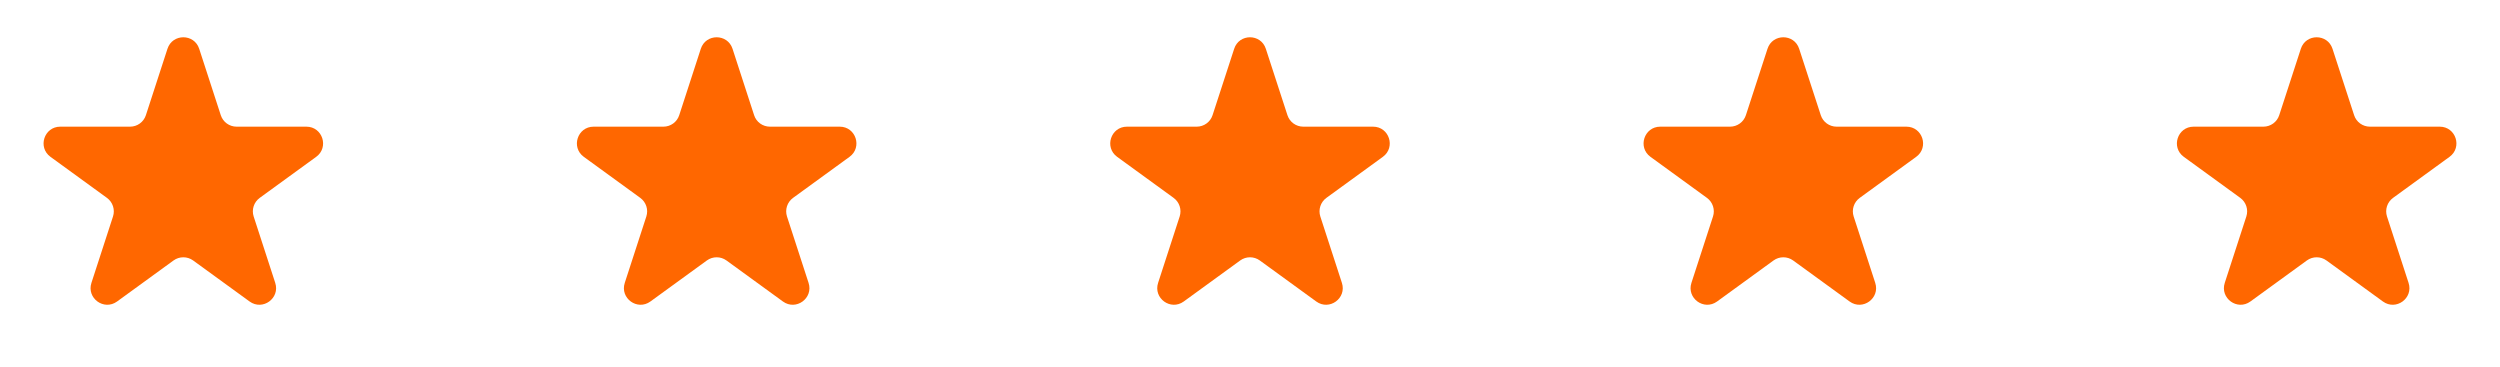
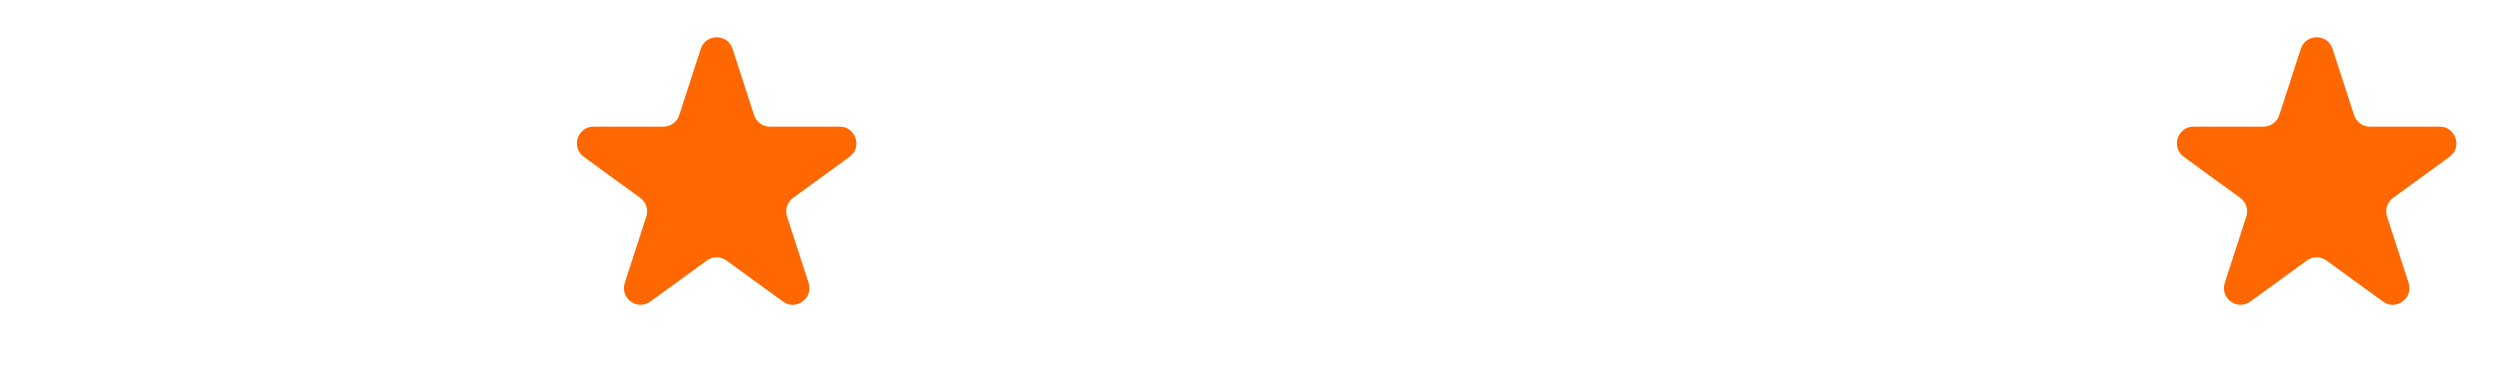
<svg xmlns="http://www.w3.org/2000/svg" width="75" height="11" viewBox="0 0 75 11" fill="none">
-   <path d="M5.024 1.464C5.174 1.003 5.826 1.003 5.976 1.464L6.623 3.455C6.69 3.661 6.881 3.8 7.098 3.8H9.192C9.676 3.8 9.878 4.42 9.486 4.705L7.792 5.936C7.617 6.063 7.543 6.289 7.61 6.495L8.257 8.486C8.407 8.947 7.88 9.33 7.488 9.045L5.794 7.814C5.619 7.687 5.381 7.687 5.206 7.814L3.512 9.045C3.12 9.33 2.593 8.947 2.743 8.486L3.39 6.495C3.457 6.289 3.383 6.063 3.208 5.936L1.514 4.705C1.122 4.42 1.324 3.8 1.808 3.8H3.902C4.119 3.8 4.31 3.661 4.377 3.455L5.024 1.464Z" fill="#FF6700" />
  <path d="M21.024 1.464C21.174 1.003 21.826 1.003 21.976 1.464L22.623 3.455C22.689 3.661 22.881 3.8 23.098 3.8H25.192C25.676 3.8 25.878 4.42 25.486 4.705L23.792 5.936C23.617 6.063 23.543 6.289 23.61 6.495L24.257 8.486C24.407 8.947 23.88 9.33 23.488 9.045L21.794 7.814C21.619 7.687 21.381 7.687 21.206 7.814L19.512 9.045C19.12 9.33 18.593 8.947 18.743 8.486L19.39 6.495C19.457 6.289 19.383 6.063 19.208 5.936L17.514 4.705C17.122 4.42 17.324 3.8 17.808 3.8H19.902C20.119 3.8 20.311 3.661 20.377 3.455L21.024 1.464Z" fill="#FF6700" />
-   <path d="M37.025 1.464C37.174 1.003 37.826 1.003 37.975 1.464L38.623 3.455C38.69 3.661 38.882 3.8 39.098 3.8H41.192C41.676 3.8 41.878 4.42 41.486 4.705L39.792 5.936C39.617 6.063 39.543 6.289 39.61 6.495L40.257 8.486C40.407 8.947 39.88 9.33 39.488 9.045L37.794 7.814C37.619 7.687 37.381 7.687 37.206 7.814L35.512 9.045C35.12 9.33 34.593 8.947 34.743 8.486L35.39 6.495C35.457 6.289 35.383 6.063 35.208 5.936L33.514 4.705C33.122 4.42 33.324 3.8 33.808 3.8H35.902C36.118 3.8 36.31 3.661 36.377 3.455L37.025 1.464Z" fill="#FF6700" />
-   <path d="M53.025 1.464C53.174 1.003 53.826 1.003 53.975 1.464L54.623 3.455C54.69 3.661 54.882 3.8 55.098 3.8H57.192C57.676 3.8 57.878 4.42 57.486 4.705L55.792 5.936C55.617 6.063 55.543 6.289 55.61 6.495L56.257 8.486C56.407 8.947 55.88 9.33 55.488 9.045L53.794 7.814C53.619 7.687 53.381 7.687 53.206 7.814L51.512 9.045C51.12 9.33 50.593 8.947 50.743 8.486L51.39 6.495C51.457 6.289 51.383 6.063 51.208 5.936L49.514 4.705C49.122 4.42 49.324 3.8 49.808 3.8H51.902C52.118 3.8 52.31 3.661 52.377 3.455L53.025 1.464Z" fill="#FF6700" />
  <path d="M69.025 1.464C69.174 1.003 69.826 1.003 69.975 1.464L70.623 3.455C70.689 3.661 70.882 3.8 71.098 3.8H73.192C73.676 3.8 73.878 4.42 73.486 4.705L71.792 5.936C71.617 6.063 71.543 6.289 71.61 6.495L72.257 8.486C72.407 8.947 71.88 9.33 71.488 9.045L69.794 7.814C69.619 7.687 69.381 7.687 69.206 7.814L67.512 9.045C67.12 9.33 66.593 8.947 66.743 8.486L67.39 6.495C67.457 6.289 67.383 6.063 67.208 5.936L65.514 4.705C65.122 4.42 65.324 3.8 65.808 3.8H67.902C68.118 3.8 68.311 3.661 68.377 3.455L69.025 1.464Z" fill="#FF6700" />
</svg>